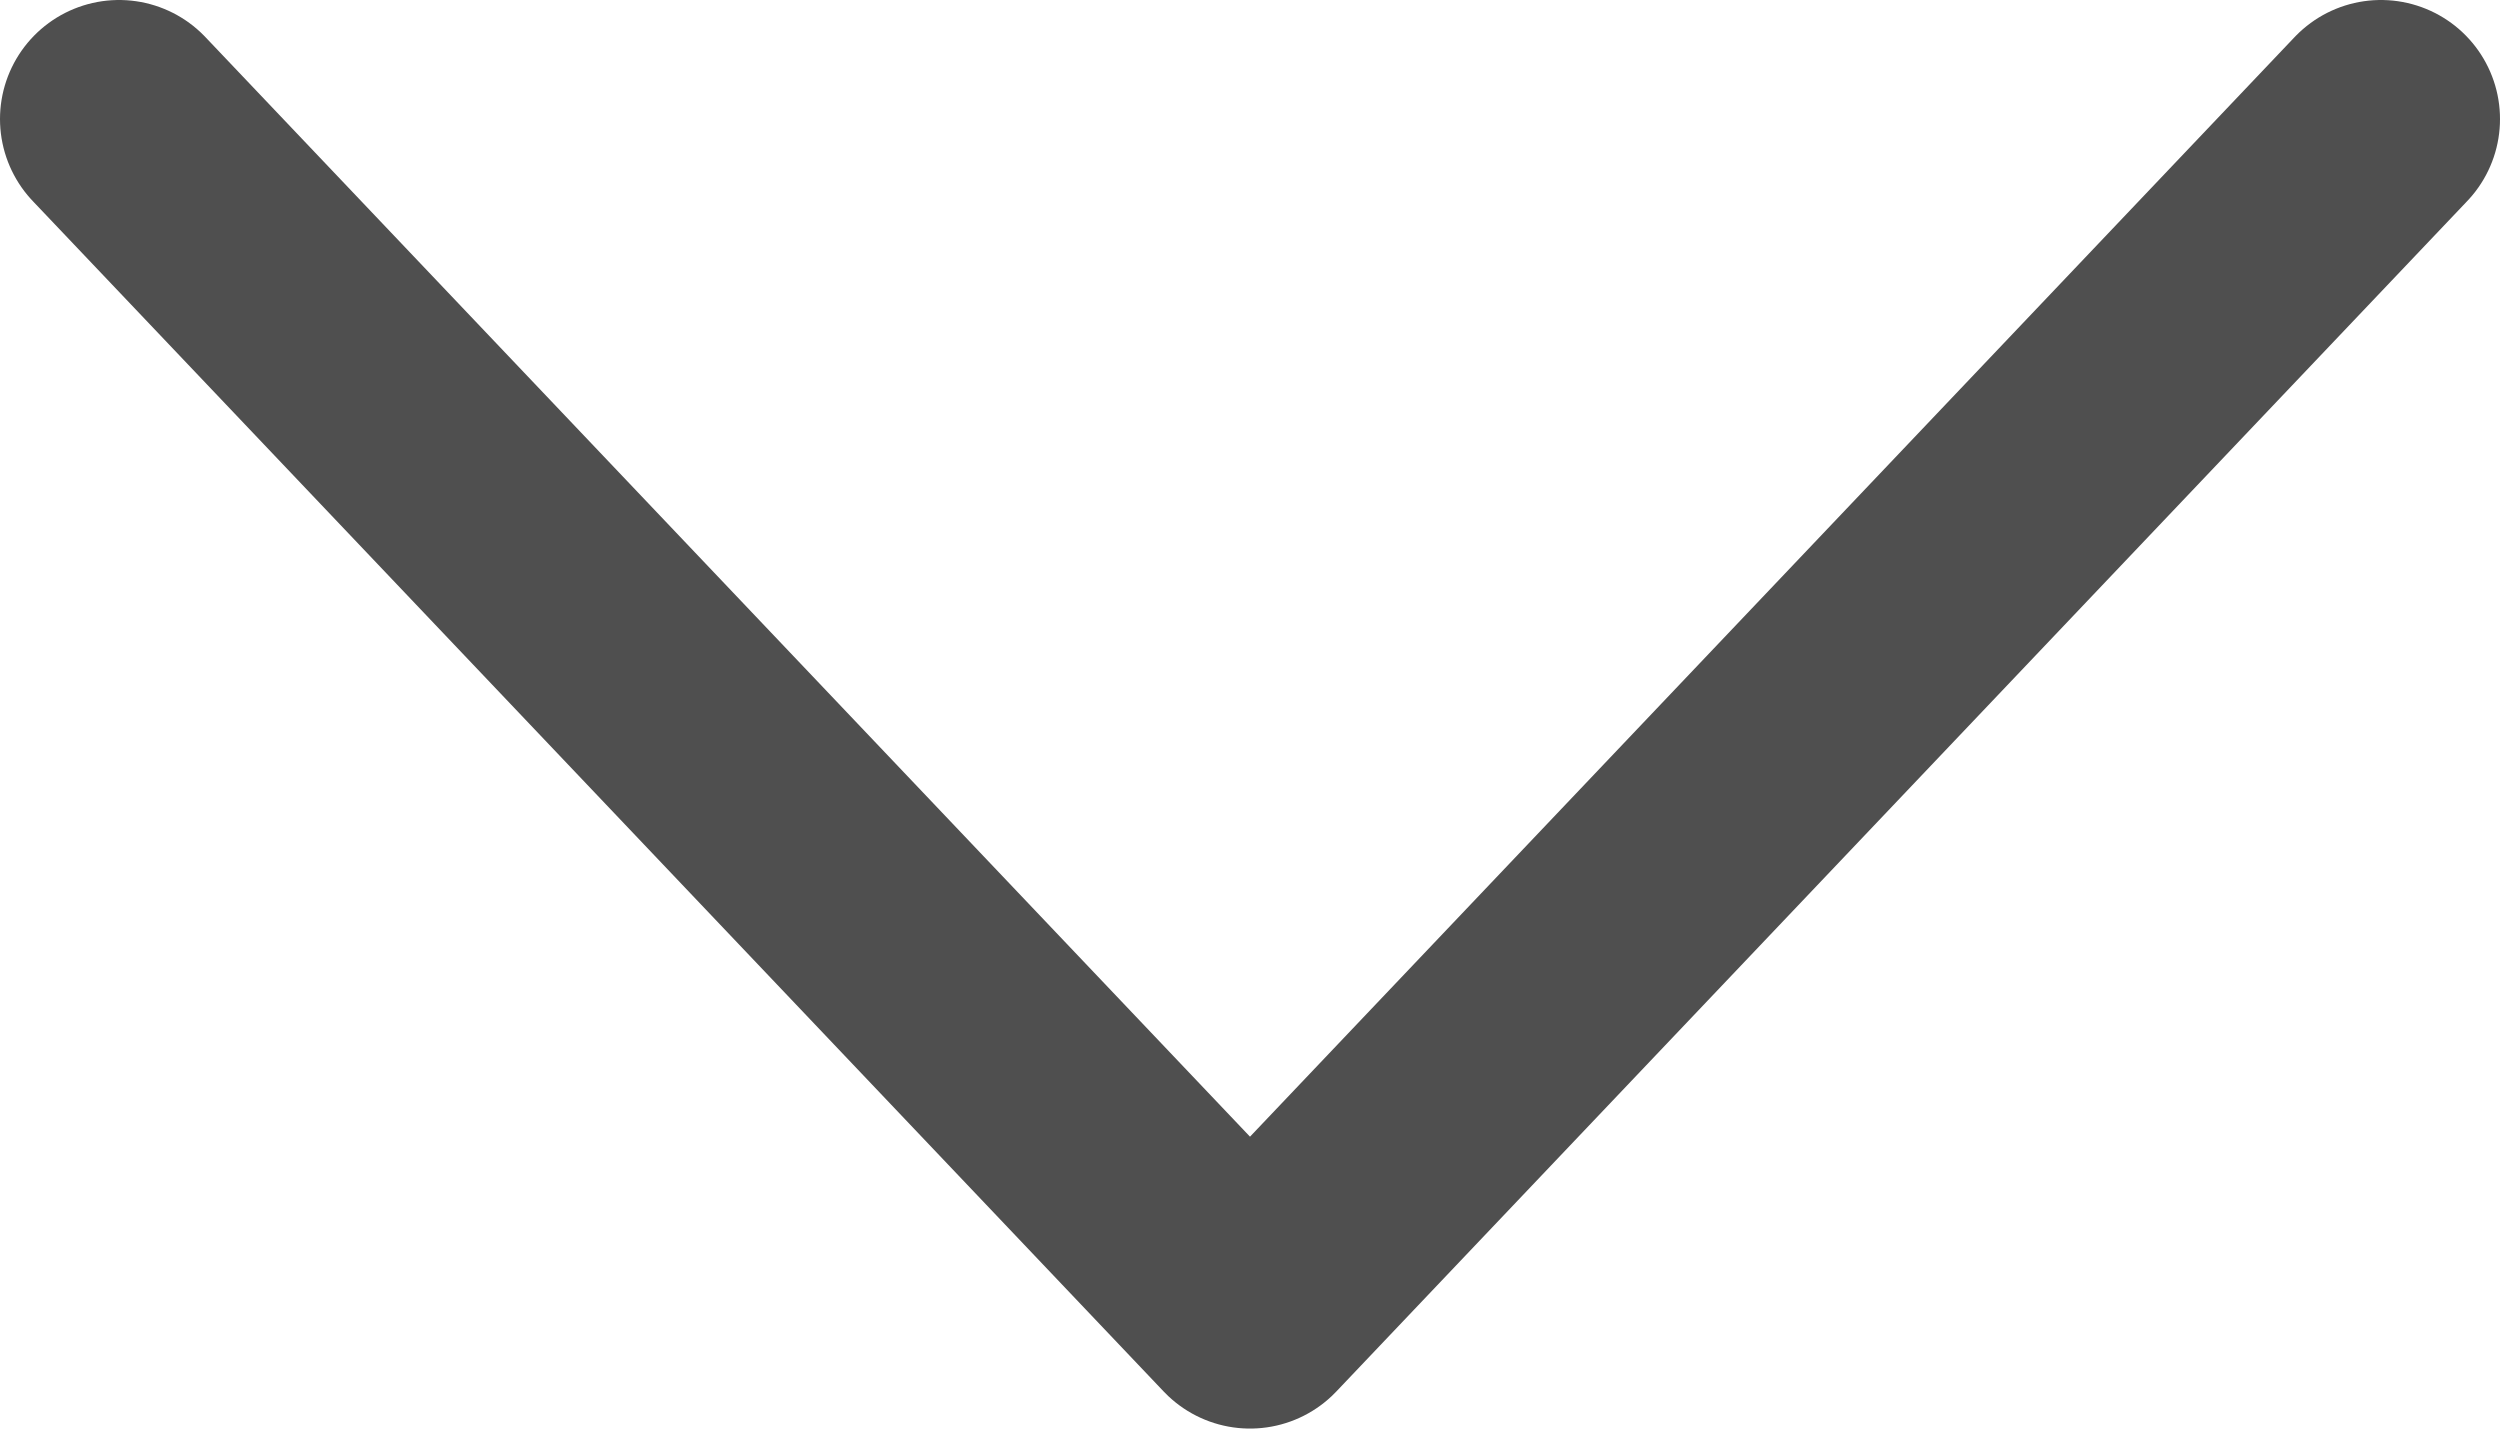
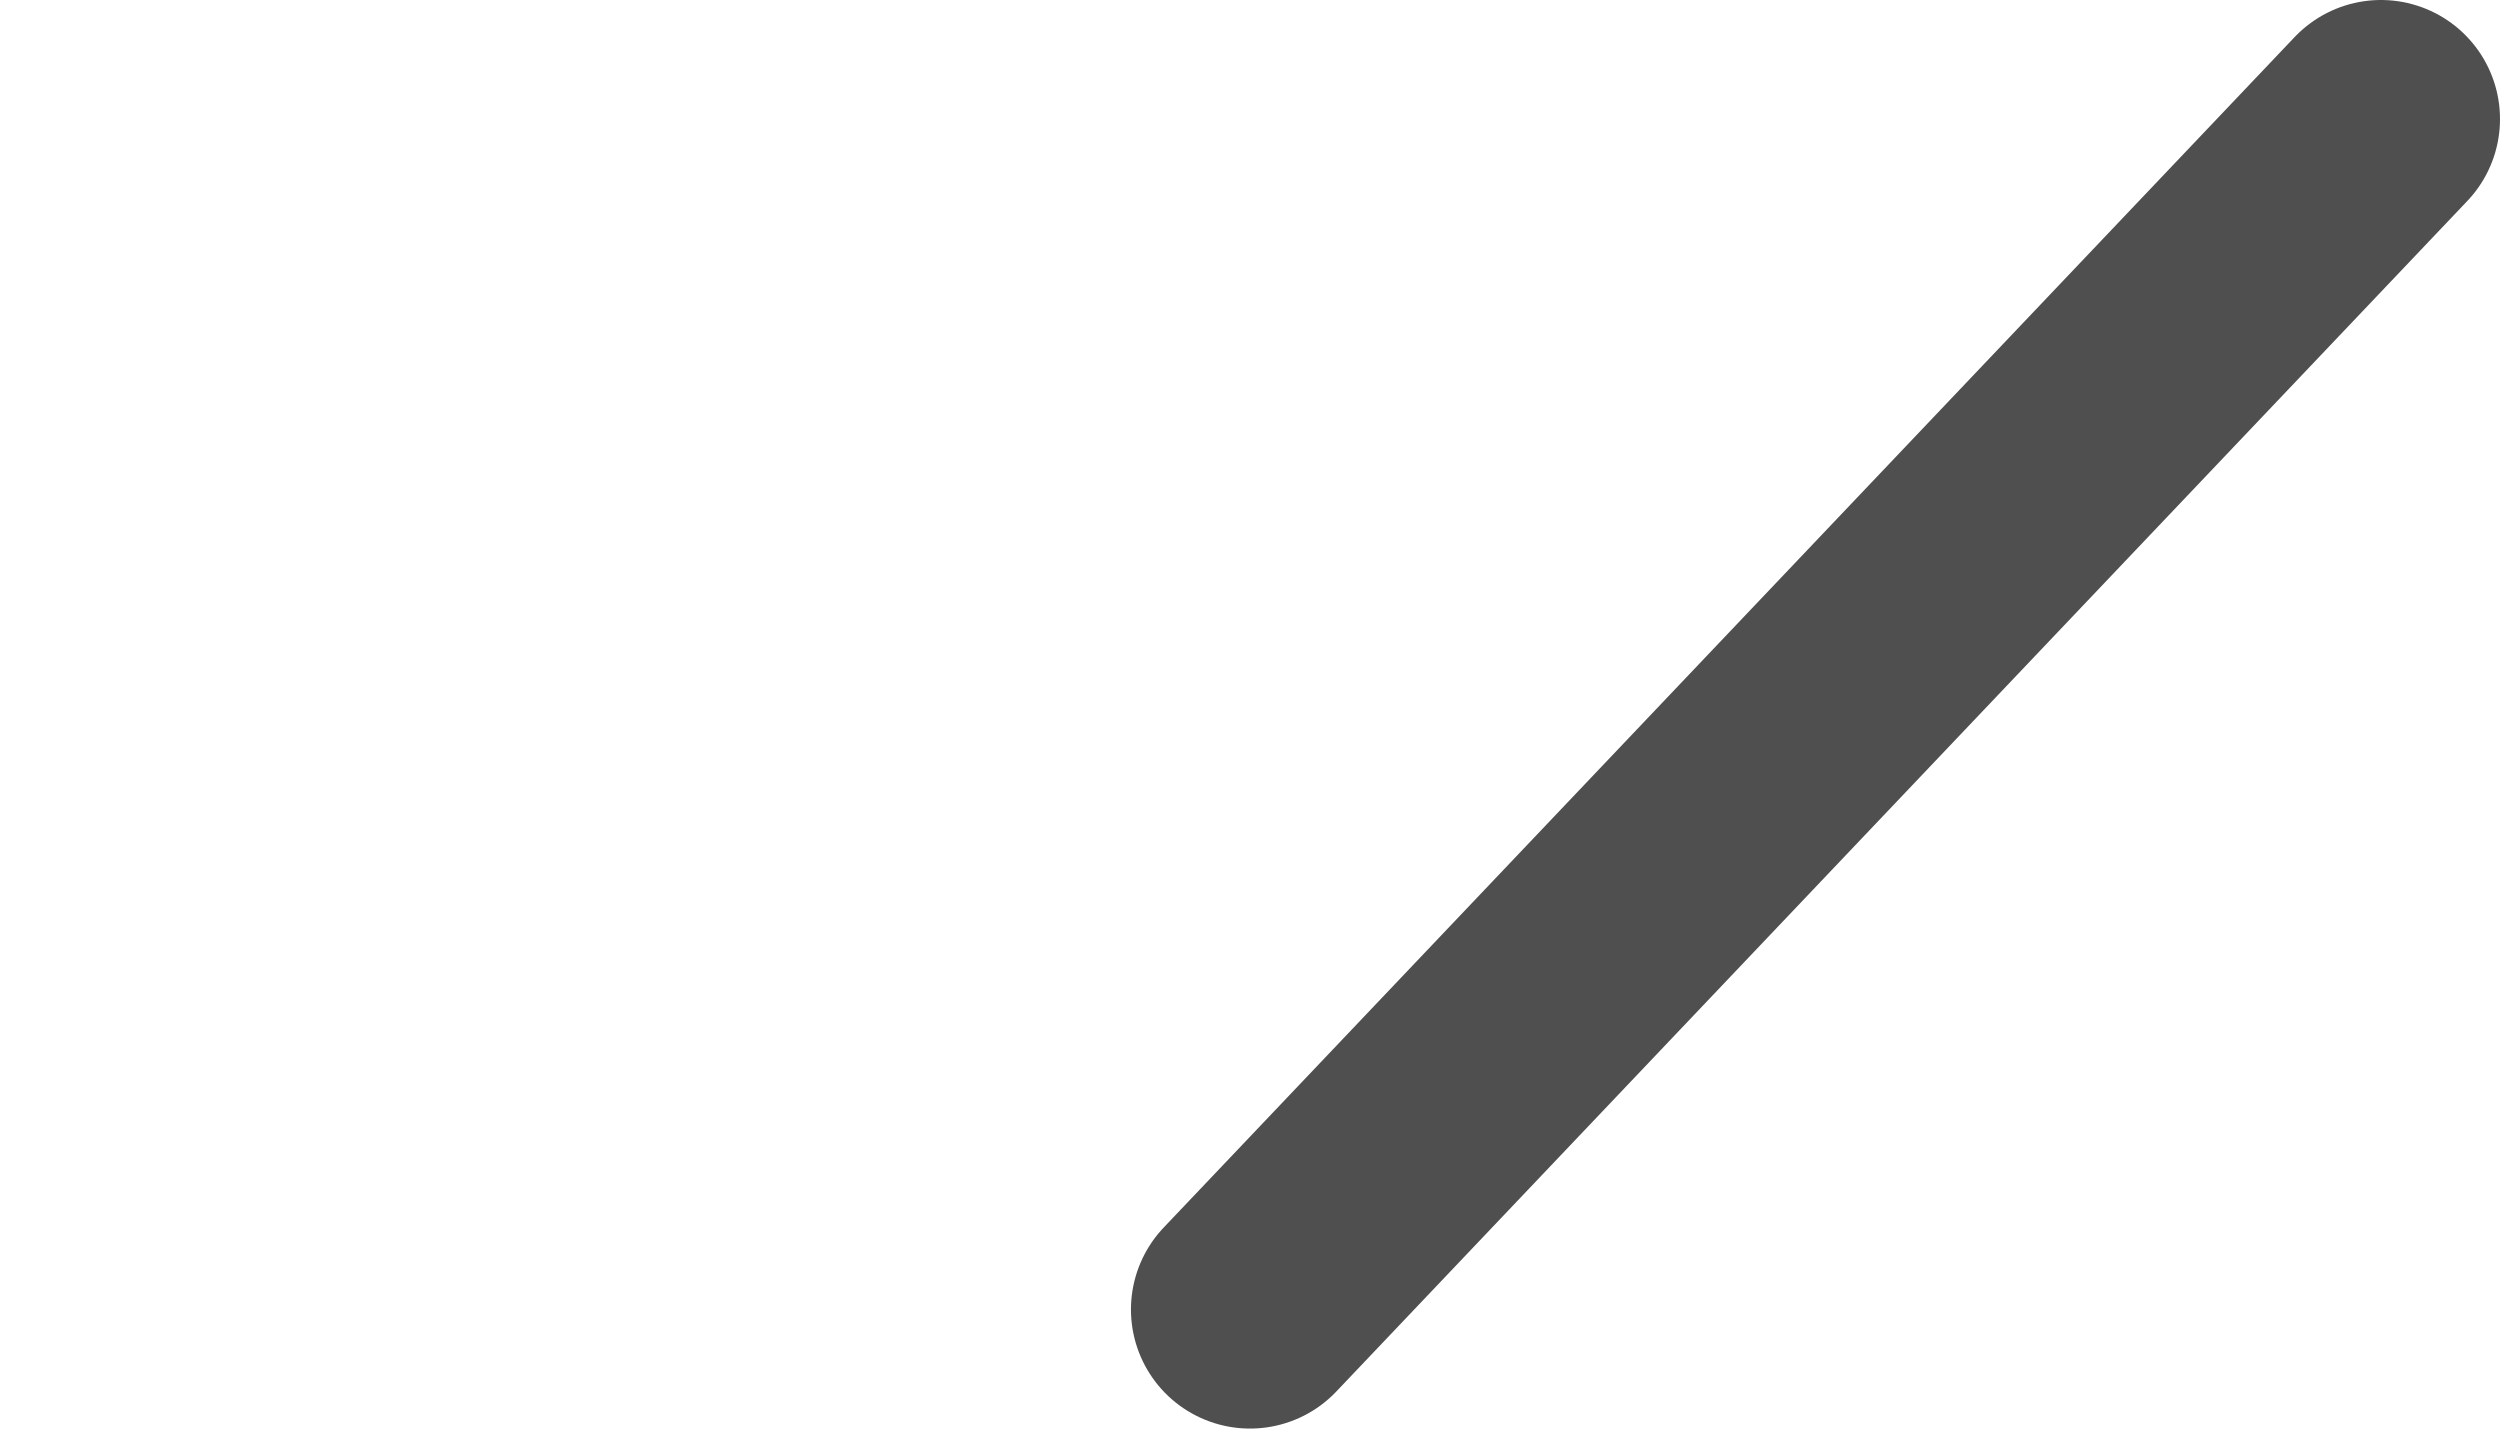
<svg xmlns="http://www.w3.org/2000/svg" width="21" height="12" viewBox="0 0 21 12" fill="none">
-   <path d="M20 1L10.5 11L1 1" stroke="#4F4F4F" stroke-width="2" stroke-linecap="round" stroke-linejoin="round" />
+   <path d="M20 1L10.5 11" stroke="#4F4F4F" stroke-width="2" stroke-linecap="round" stroke-linejoin="round" />
</svg>